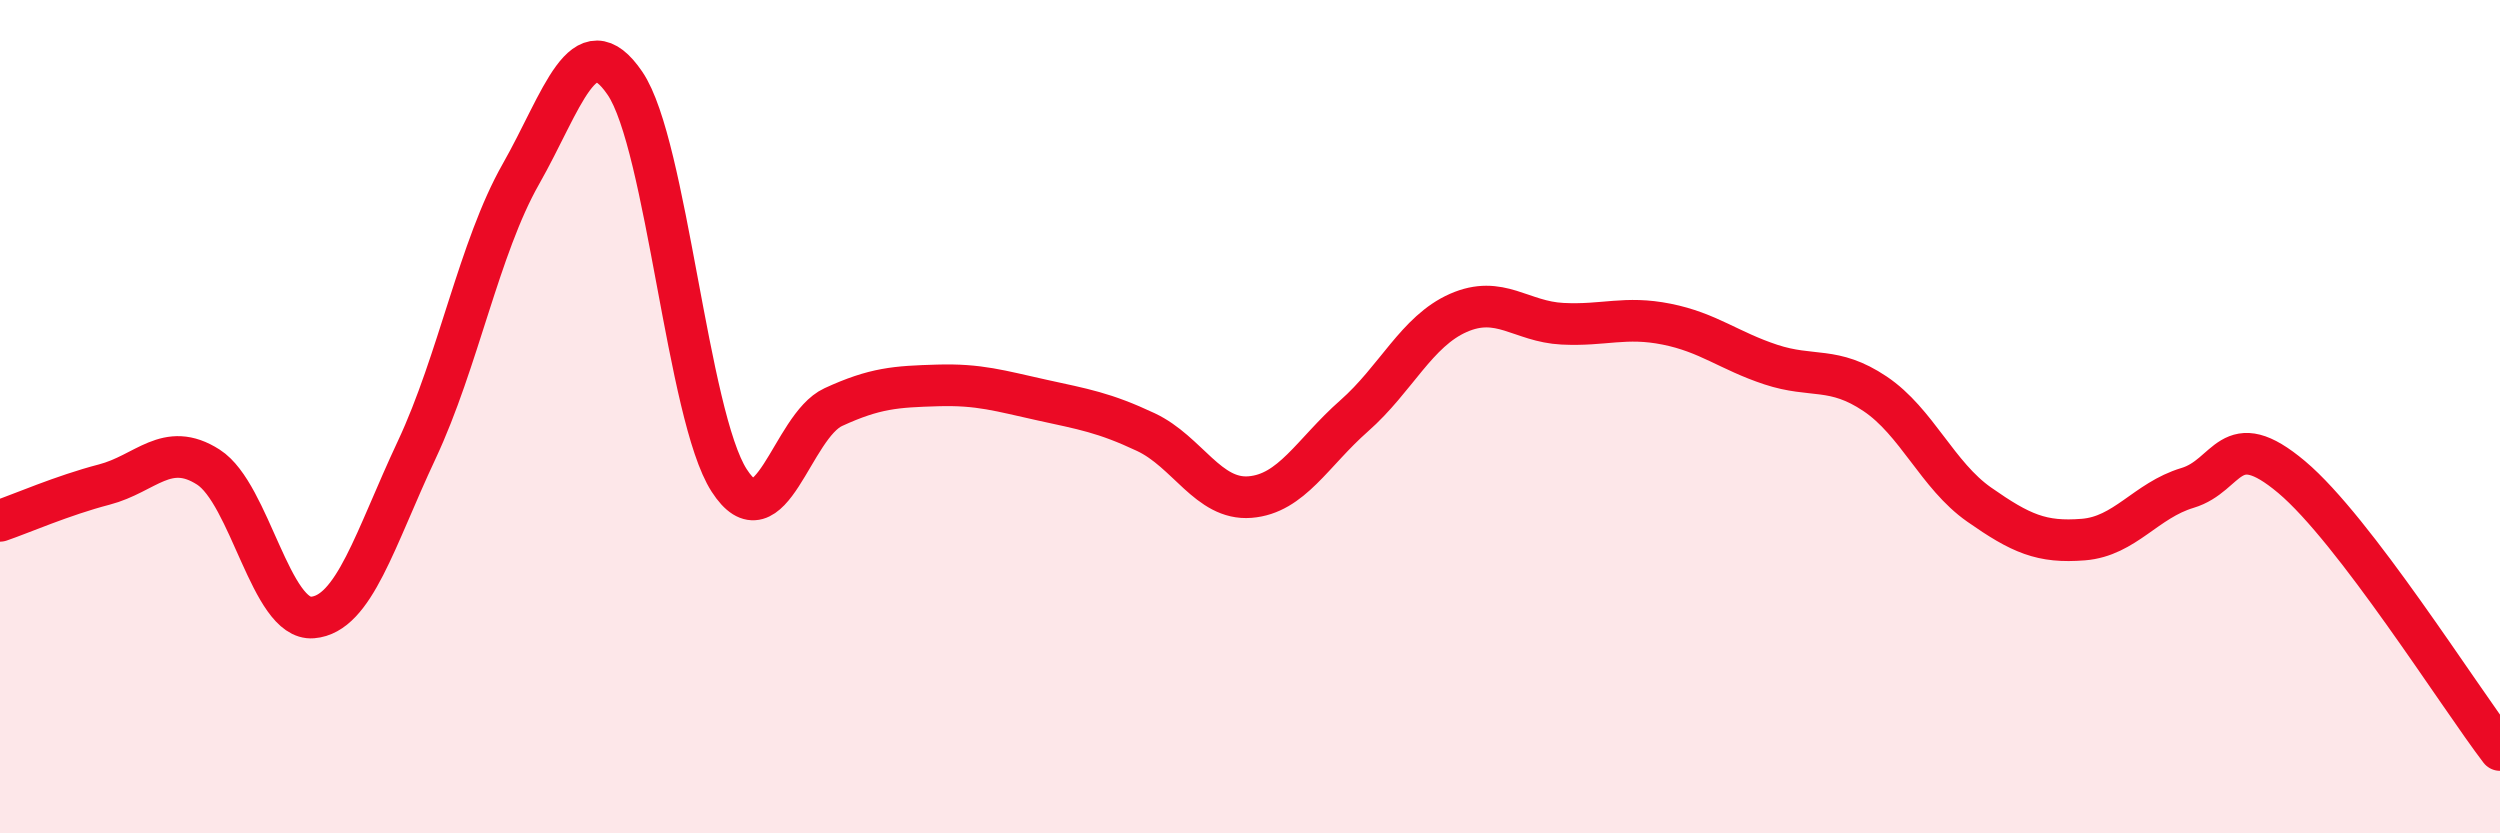
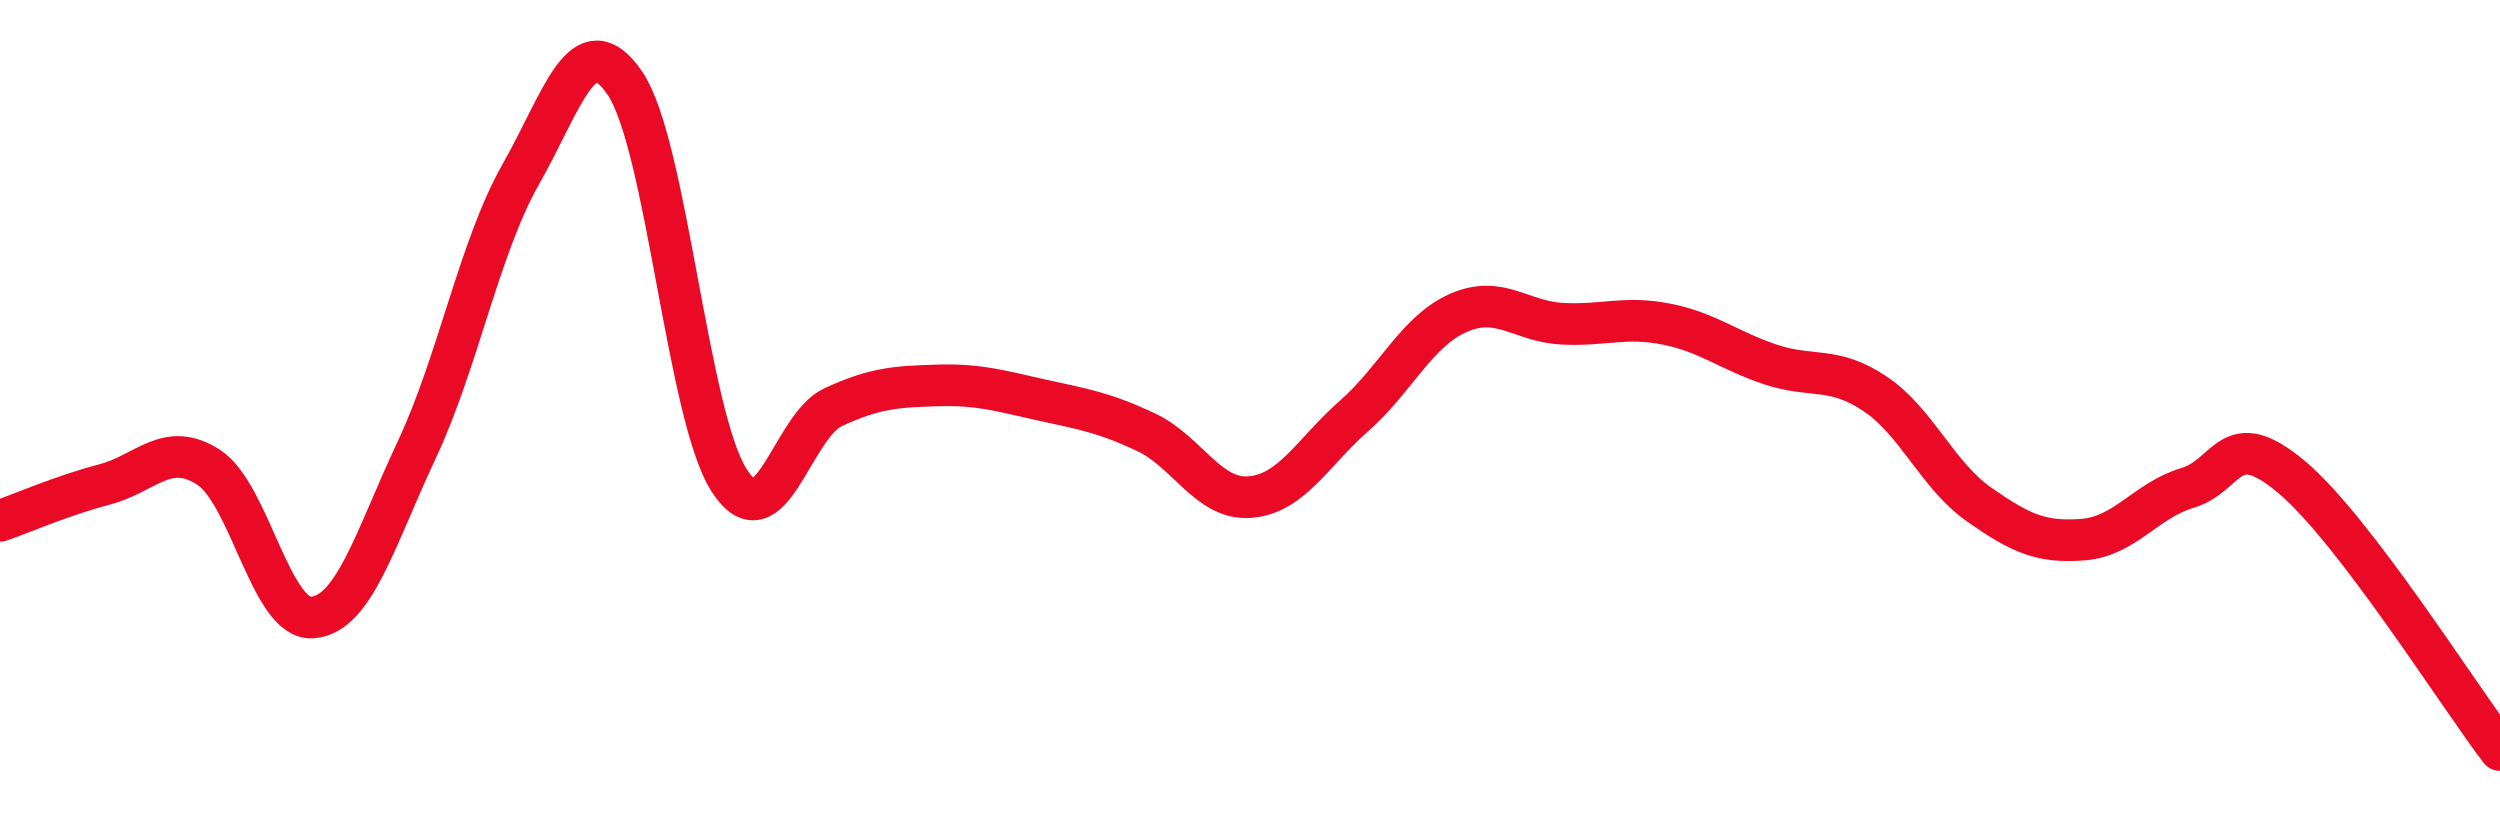
<svg xmlns="http://www.w3.org/2000/svg" width="60" height="20" viewBox="0 0 60 20">
-   <path d="M 0,12.5 C 0.5,12.33 1.5,11.89 2.5,11.63 C 3.5,11.37 4,10.57 5,11.21 C 6,11.85 6.5,14.9 7.5,14.82 C 8.5,14.74 9,12.93 10,10.8 C 11,8.67 11.5,5.94 12.5,4.18 C 13.5,2.42 14,0.53 15,2 C 16,3.47 16.5,9.98 17.5,11.53 C 18.5,13.08 19,10.23 20,9.77 C 21,9.31 21.5,9.28 22.5,9.25 C 23.5,9.22 24,9.38 25,9.6 C 26,9.82 26.5,9.9 27.5,10.37 C 28.5,10.84 29,12.01 30,11.93 C 31,11.85 31.5,10.86 32.5,9.98 C 33.5,9.1 34,7.95 35,7.51 C 36,7.07 36.5,7.72 37.5,7.77 C 38.5,7.82 39,7.58 40,7.78 C 41,7.98 41.5,8.42 42.5,8.75 C 43.5,9.08 44,8.78 45,9.45 C 46,10.12 46.5,11.41 47.5,12.11 C 48.5,12.81 49,13.03 50,12.95 C 51,12.87 51.5,12.01 52.5,11.71 C 53.5,11.41 53.5,10.19 55,11.45 C 56.5,12.71 59,16.69 60,18L60 20L0 20Z" fill="#EB0A25" opacity="0.1" stroke-linecap="round" stroke-linejoin="round" />
  <path d="M 0,12.5 C 0.5,12.33 1.5,11.89 2.5,11.63 C 3.5,11.37 4,10.57 5,11.21 C 6,11.85 6.5,14.9 7.5,14.82 C 8.5,14.74 9,12.93 10,10.8 C 11,8.67 11.5,5.94 12.5,4.18 C 13.5,2.42 14,0.53 15,2 C 16,3.47 16.5,9.98 17.5,11.53 C 18.5,13.08 19,10.23 20,9.77 C 21,9.31 21.5,9.28 22.5,9.25 C 23.5,9.22 24,9.38 25,9.6 C 26,9.82 26.5,9.9 27.5,10.37 C 28.5,10.84 29,12.01 30,11.93 C 31,11.85 31.5,10.86 32.5,9.98 C 33.5,9.1 34,7.95 35,7.51 C 36,7.07 36.5,7.72 37.5,7.77 C 38.5,7.82 39,7.58 40,7.78 C 41,7.98 41.5,8.42 42.5,8.75 C 43.5,9.08 44,8.78 45,9.45 C 46,10.12 46.5,11.41 47.5,12.11 C 48.5,12.81 49,13.03 50,12.95 C 51,12.87 51.5,12.01 52.5,11.71 C 53.5,11.41 53.5,10.19 55,11.45 C 56.5,12.71 59,16.69 60,18" stroke="#EB0A25" stroke-width="1" fill="none" stroke-linecap="round" stroke-linejoin="round" />
</svg>